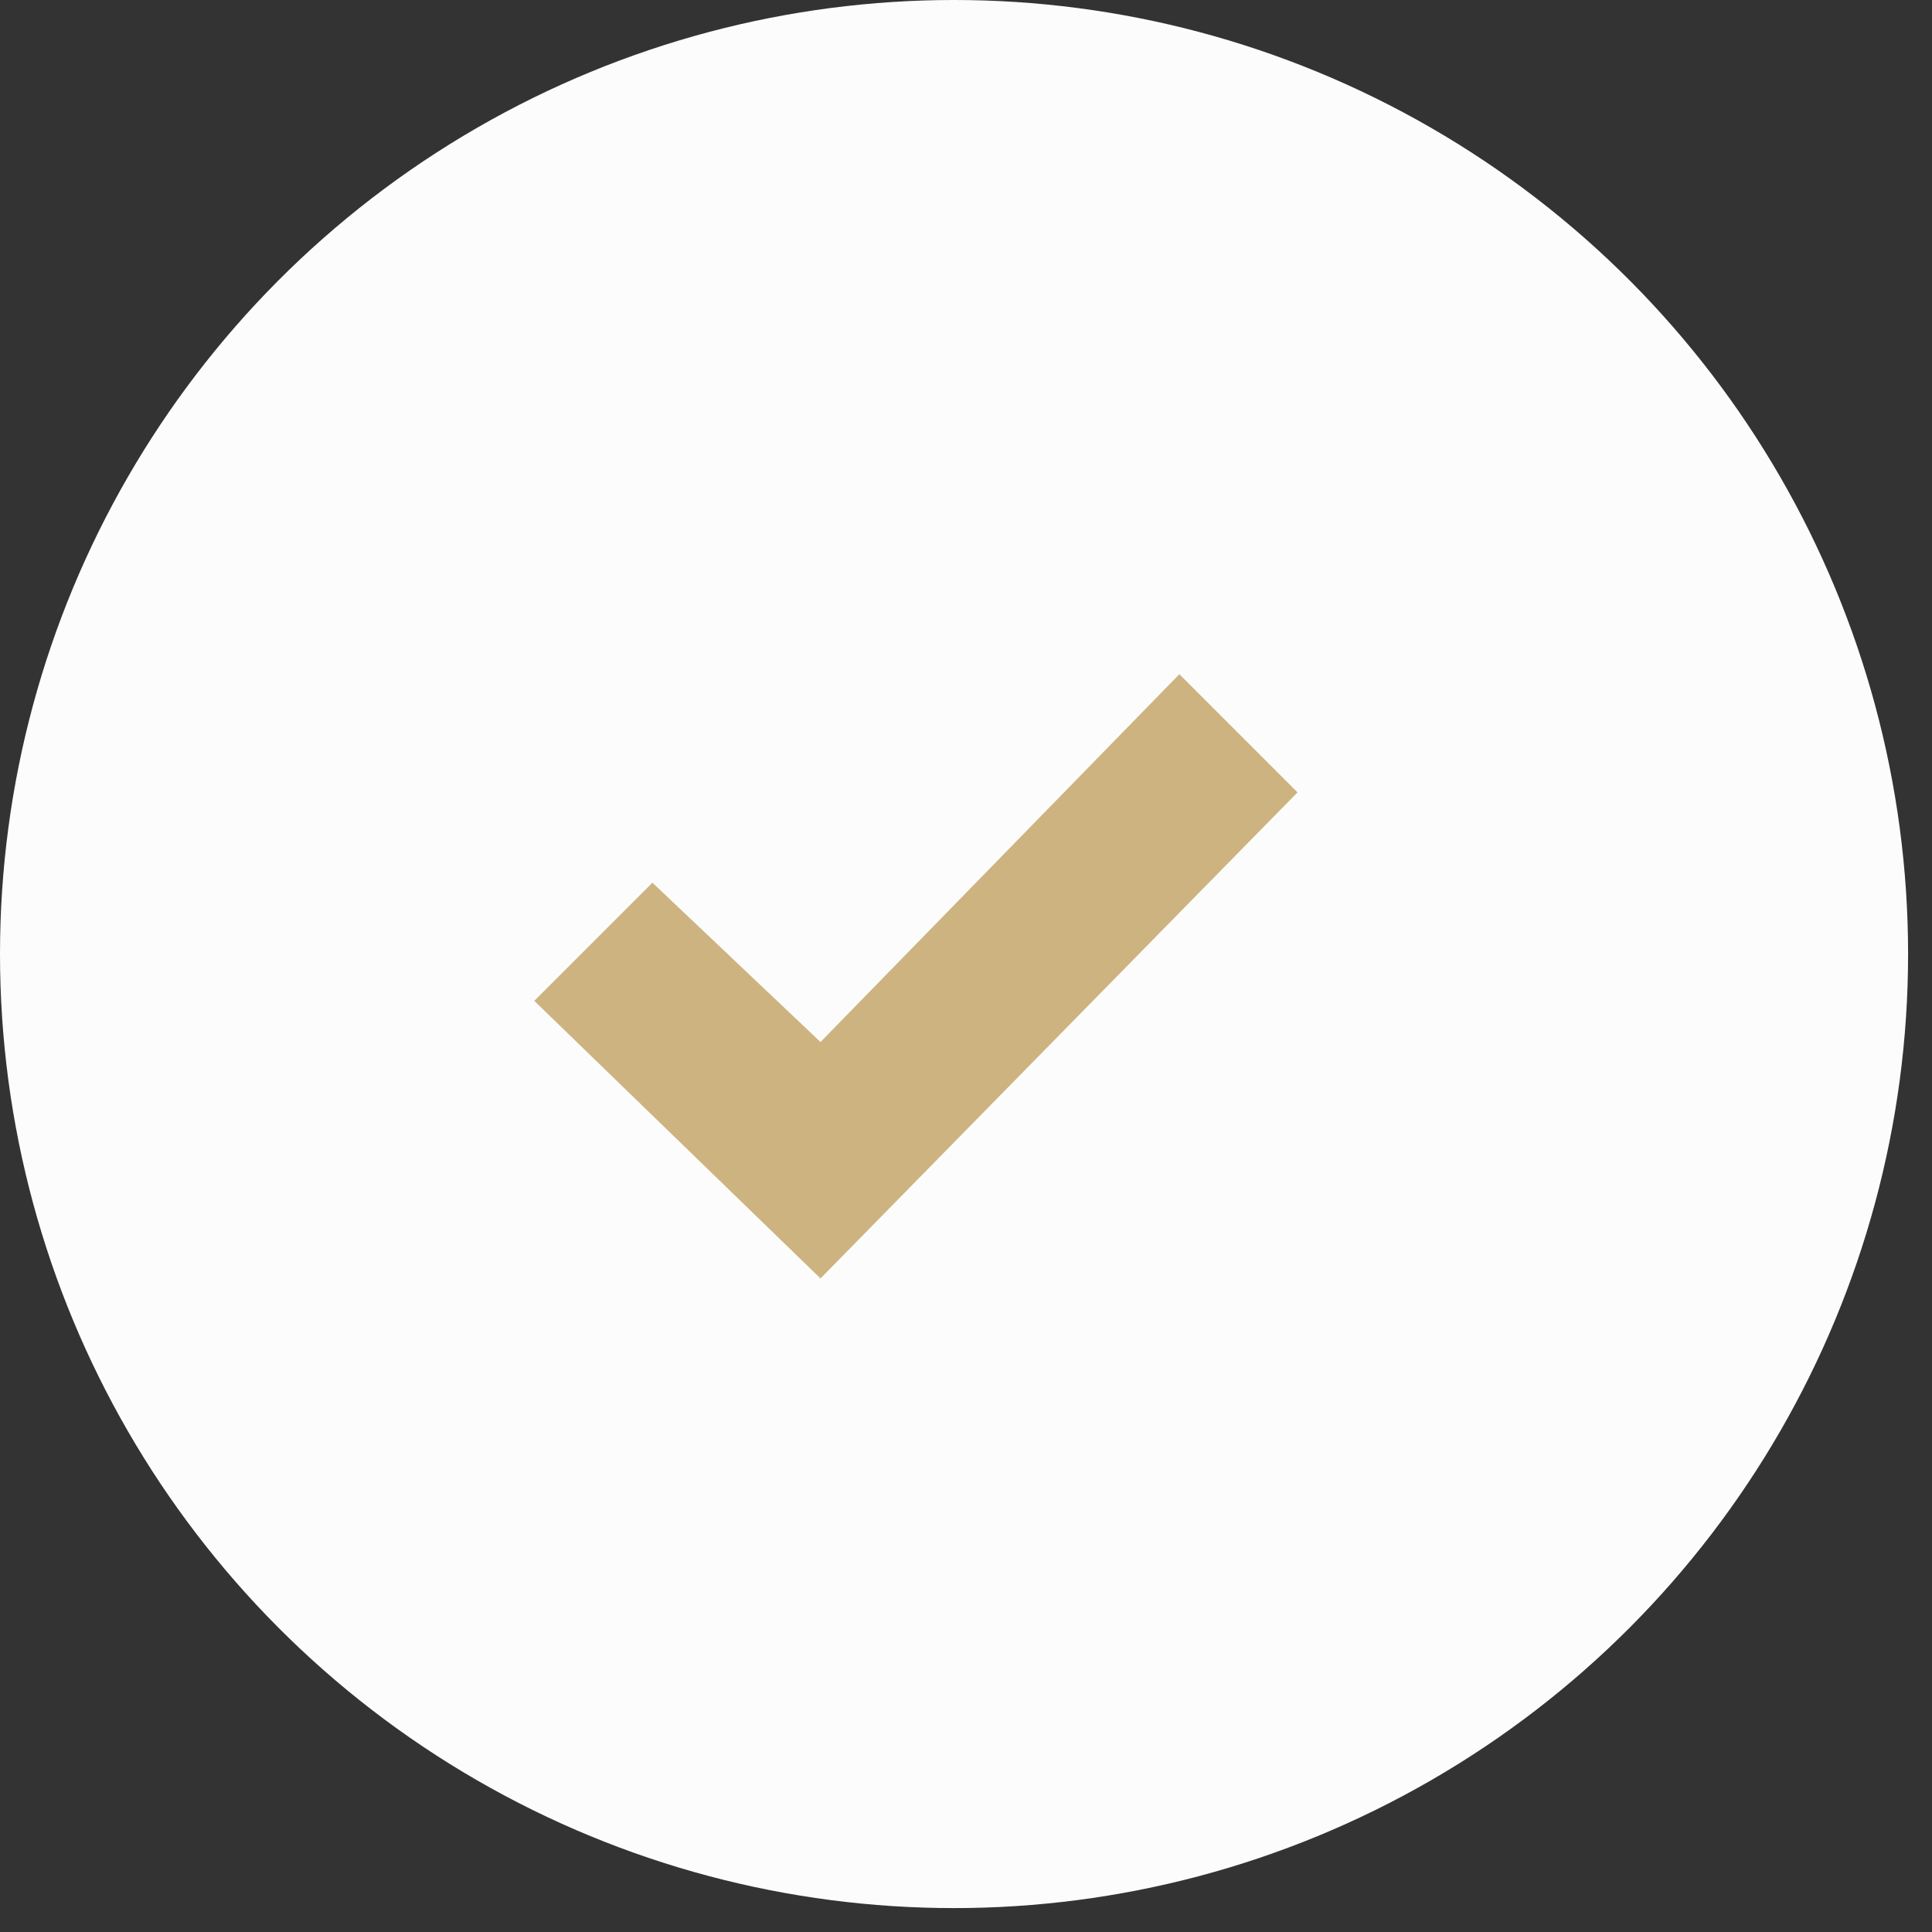
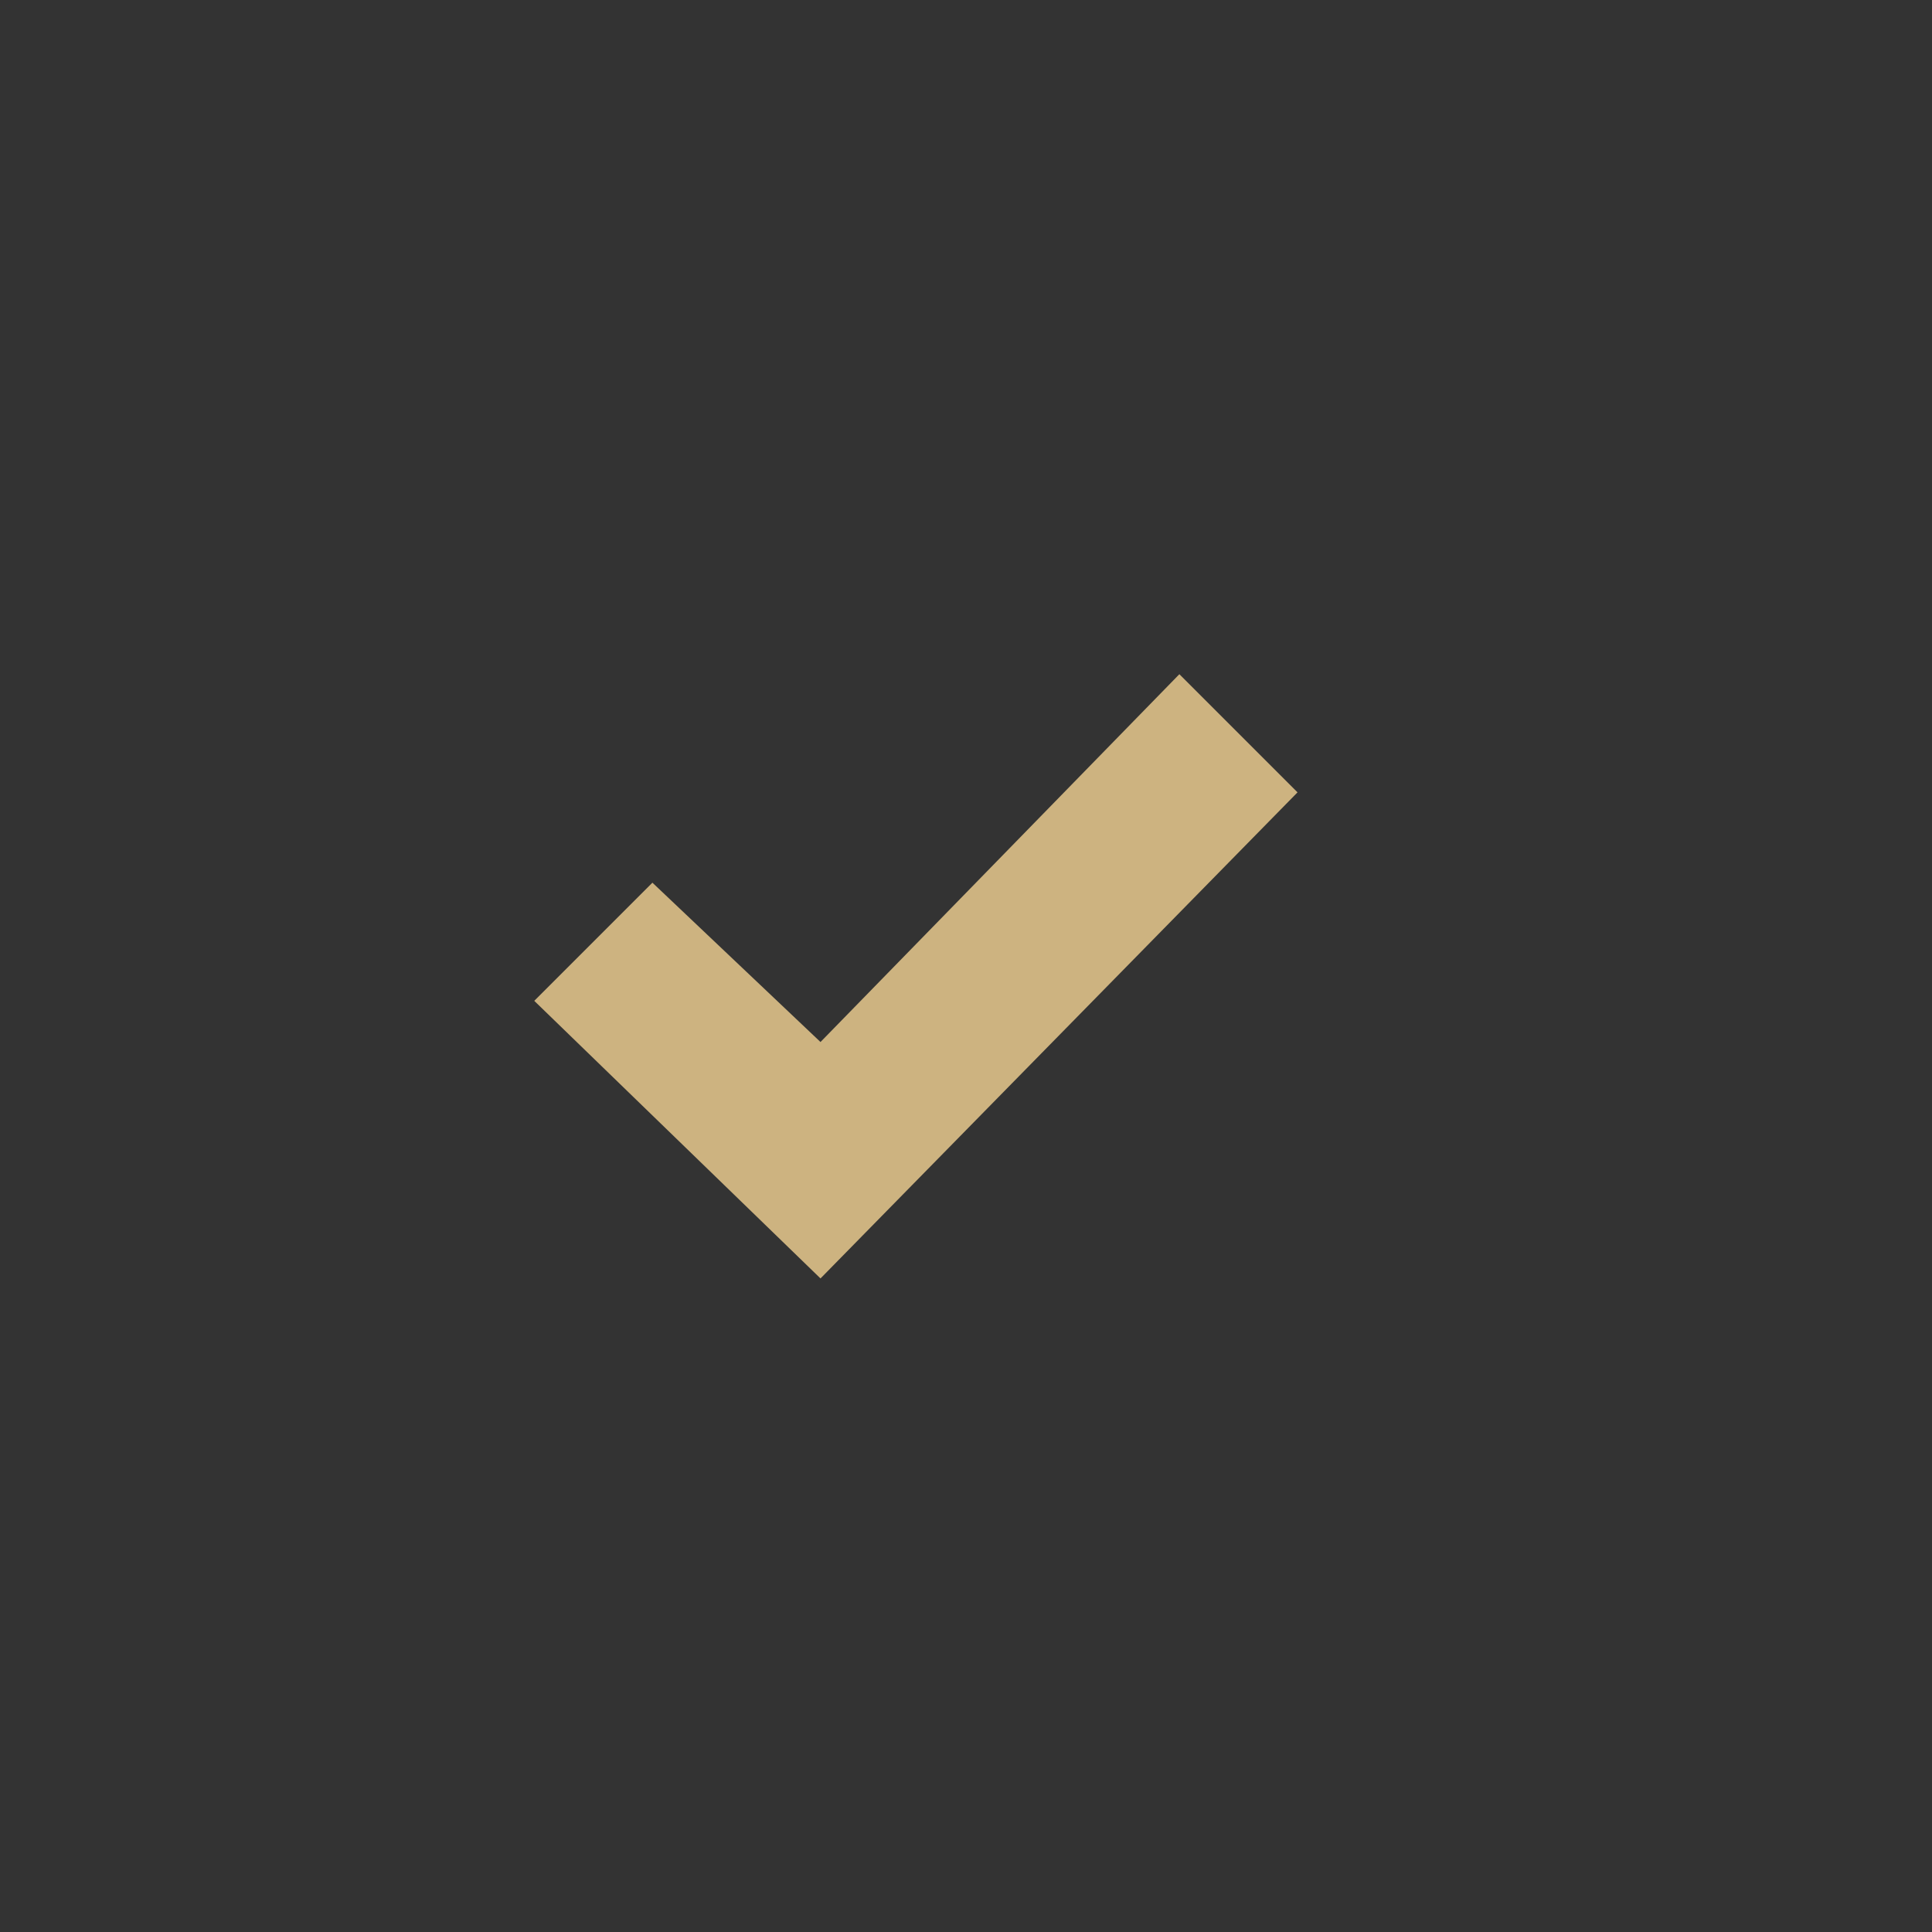
<svg xmlns="http://www.w3.org/2000/svg" width="32" height="32" viewBox="0 0 32 32" fill="none">
  <rect x="0" y="0" width="32" height="32" fill="#333333" stroke="none" />
-   <circle cx="15.802" cy="15.802" r="15.802" fill="#FCFCFC" />
  <path d="M19.534 11.167L13.59 17.259L10.806 14.62L8.849 16.577L13.59 21.175L21.491 13.124L19.534 11.167Z" fill="#CDB380" />
</svg>